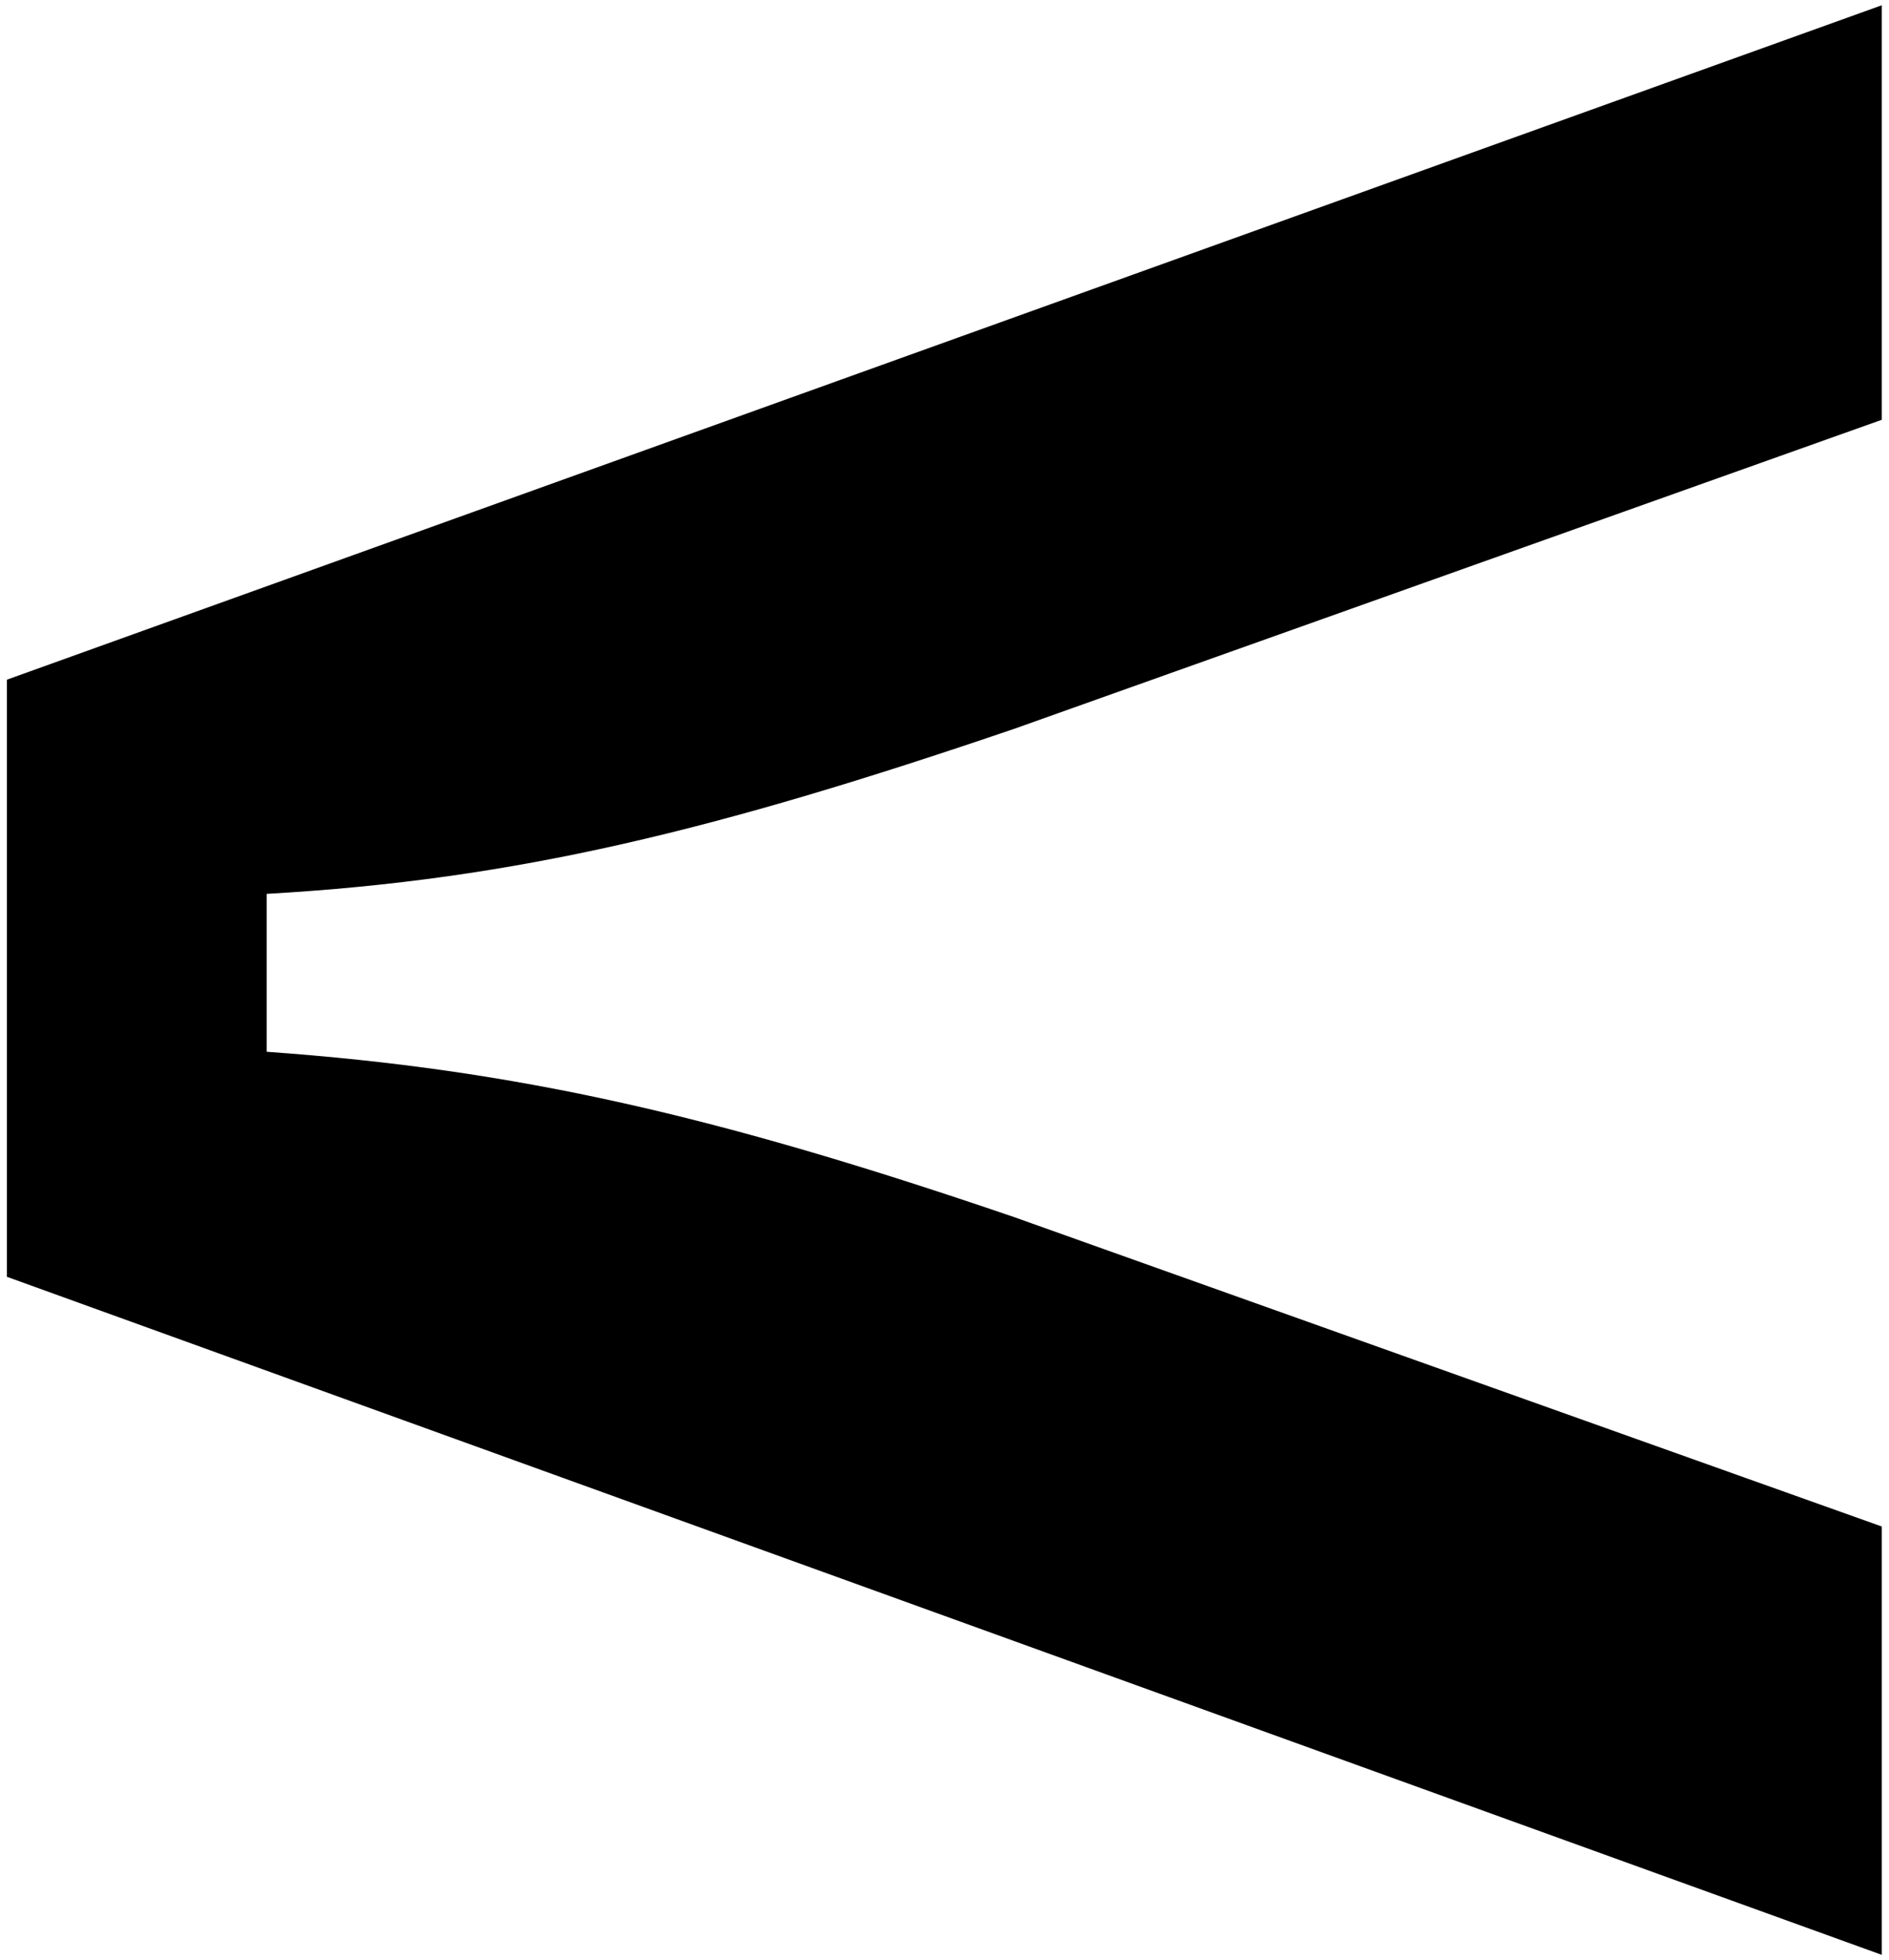
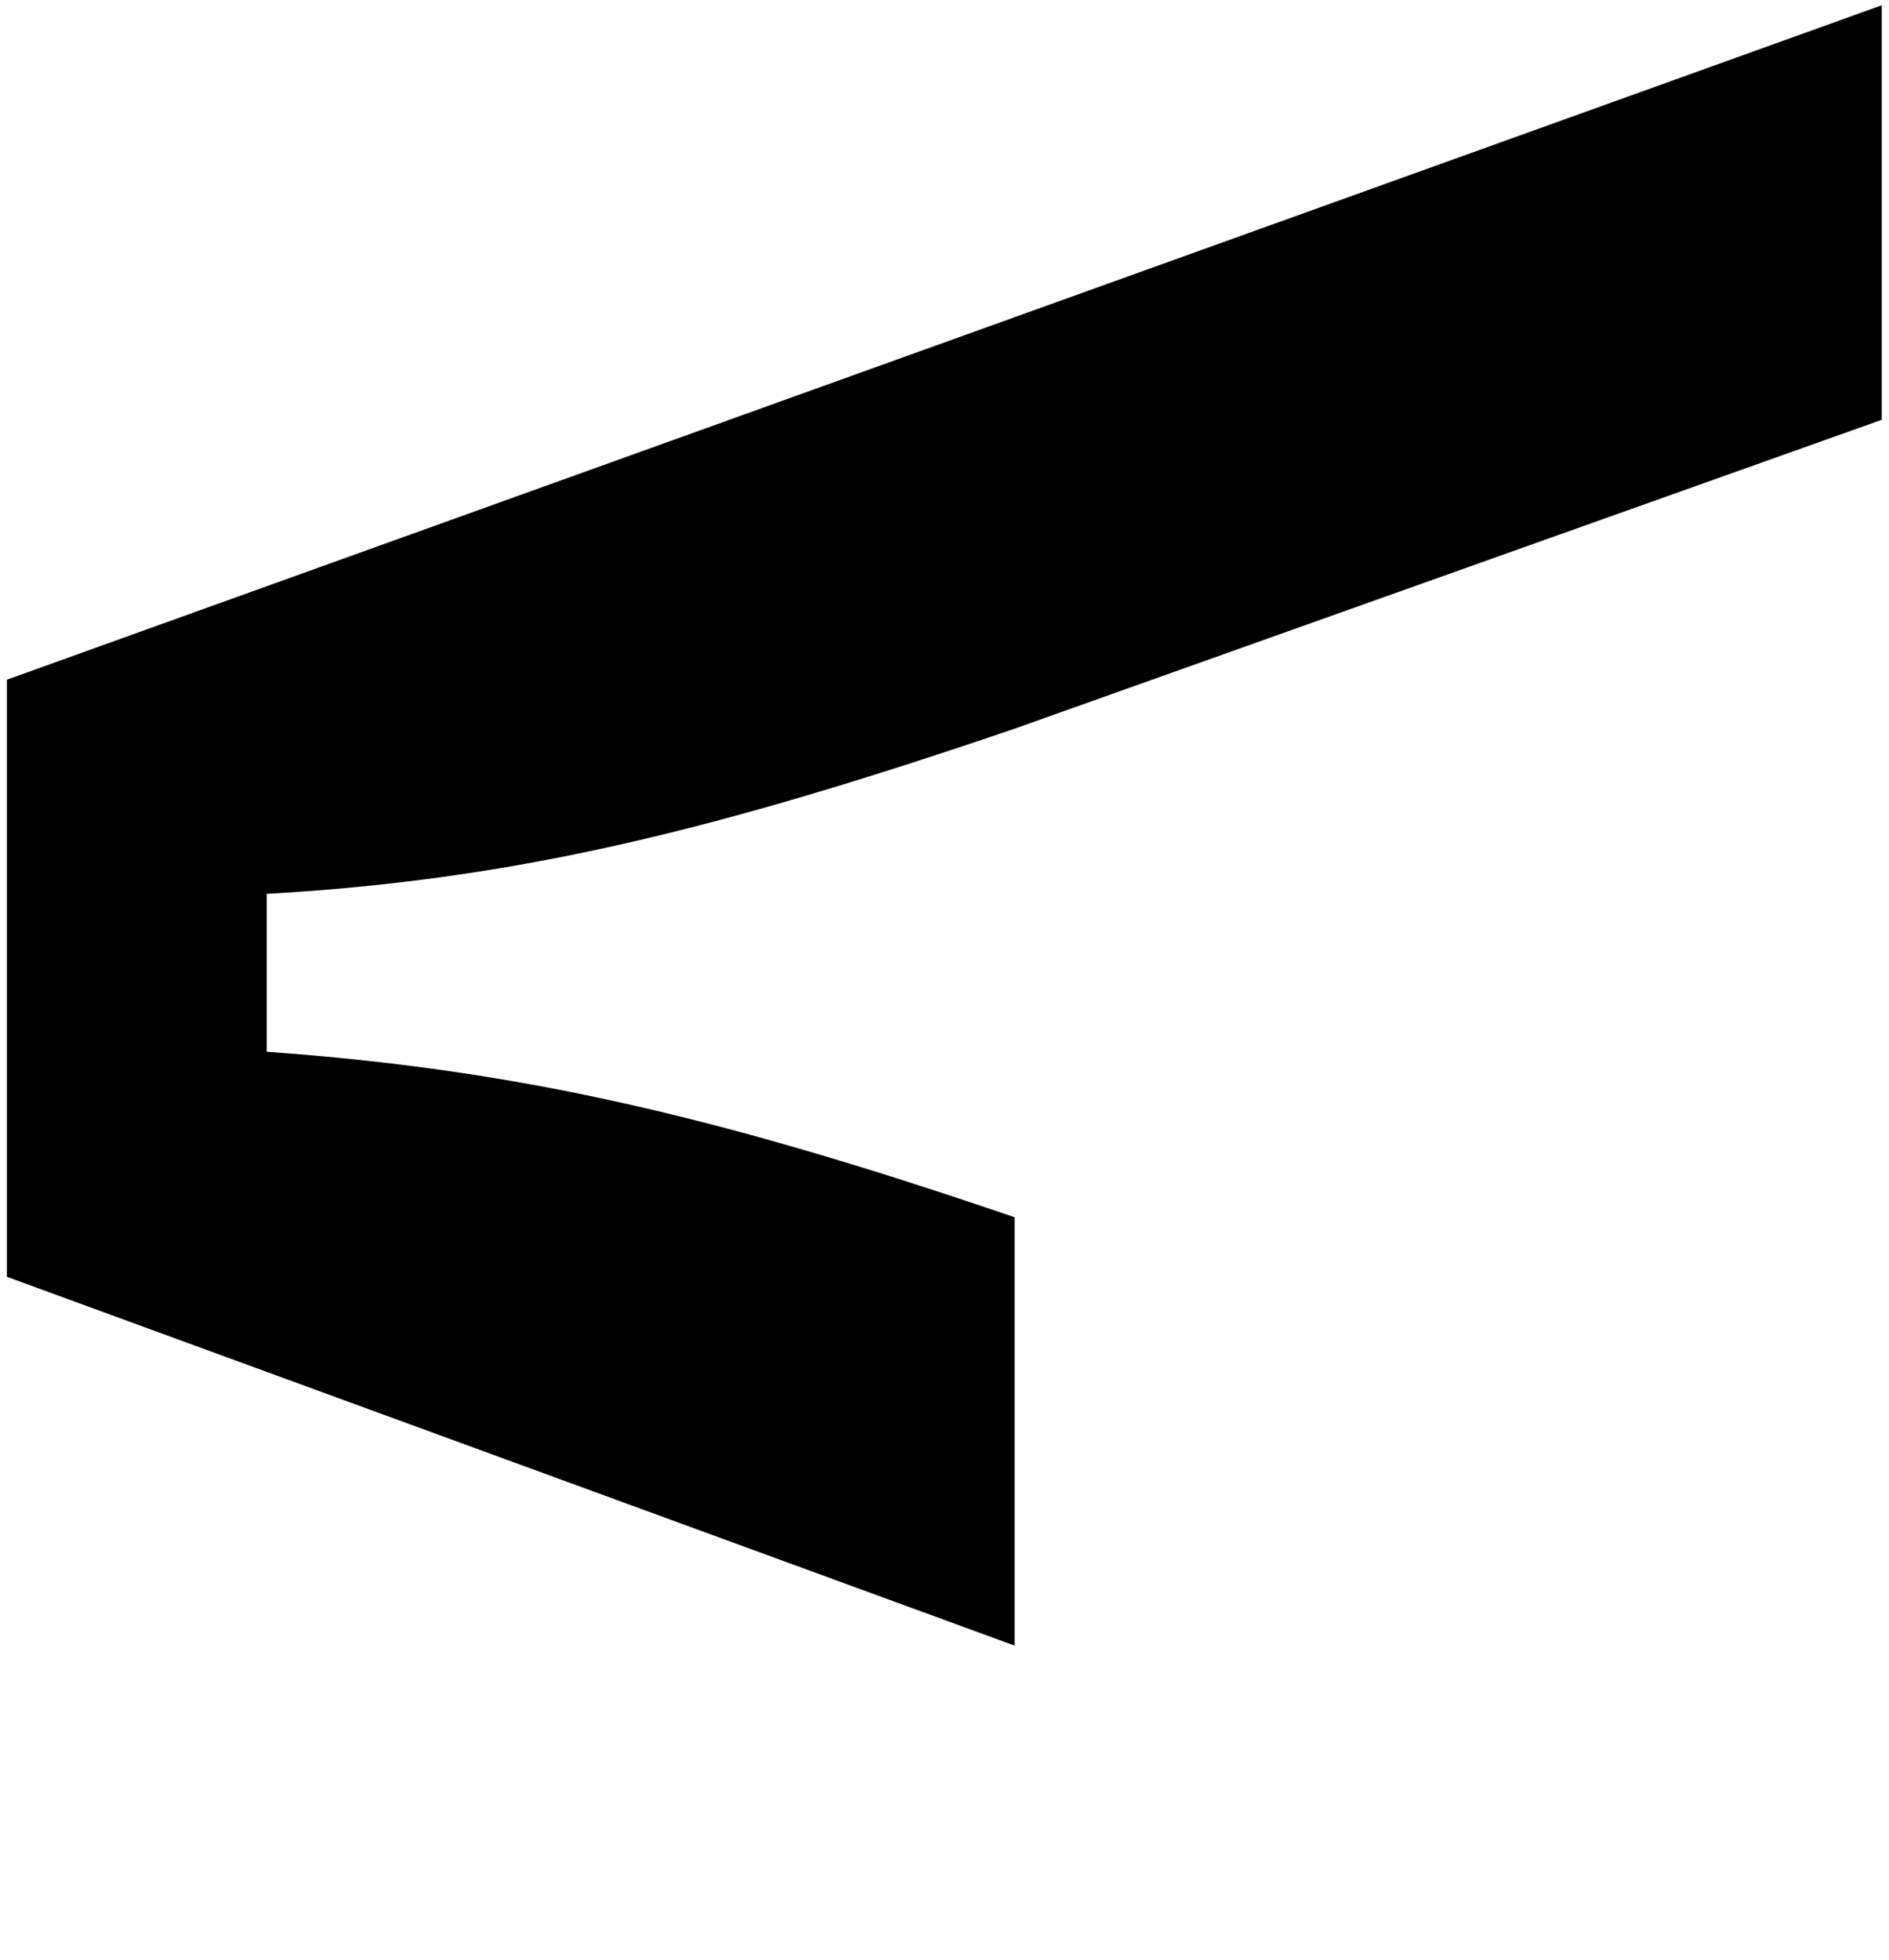
<svg xmlns="http://www.w3.org/2000/svg" version="1.1" id="Layer_1" x="0px" y="0px" viewBox="0 0 574.4 595.8" style="enable-background:new 0 0 574.4 595.8;" xml:space="preserve">
  <g>
-     <path d="M572.2,1.6v126l-263.7,93.9c-90.7,30.9-151.6,45.9-227.4,50.2v48C157,325.1,217.8,339,308.5,370l263.7,94v130.2L2.1,388.1   V206.6L572.2,1.6z" />
+     <path d="M572.2,1.6v126l-263.7,93.9c-90.7,30.9-151.6,45.9-227.4,50.2v48C157,325.1,217.8,339,308.5,370v130.2L2.1,388.1   V206.6L572.2,1.6z" />
  </g>
</svg>